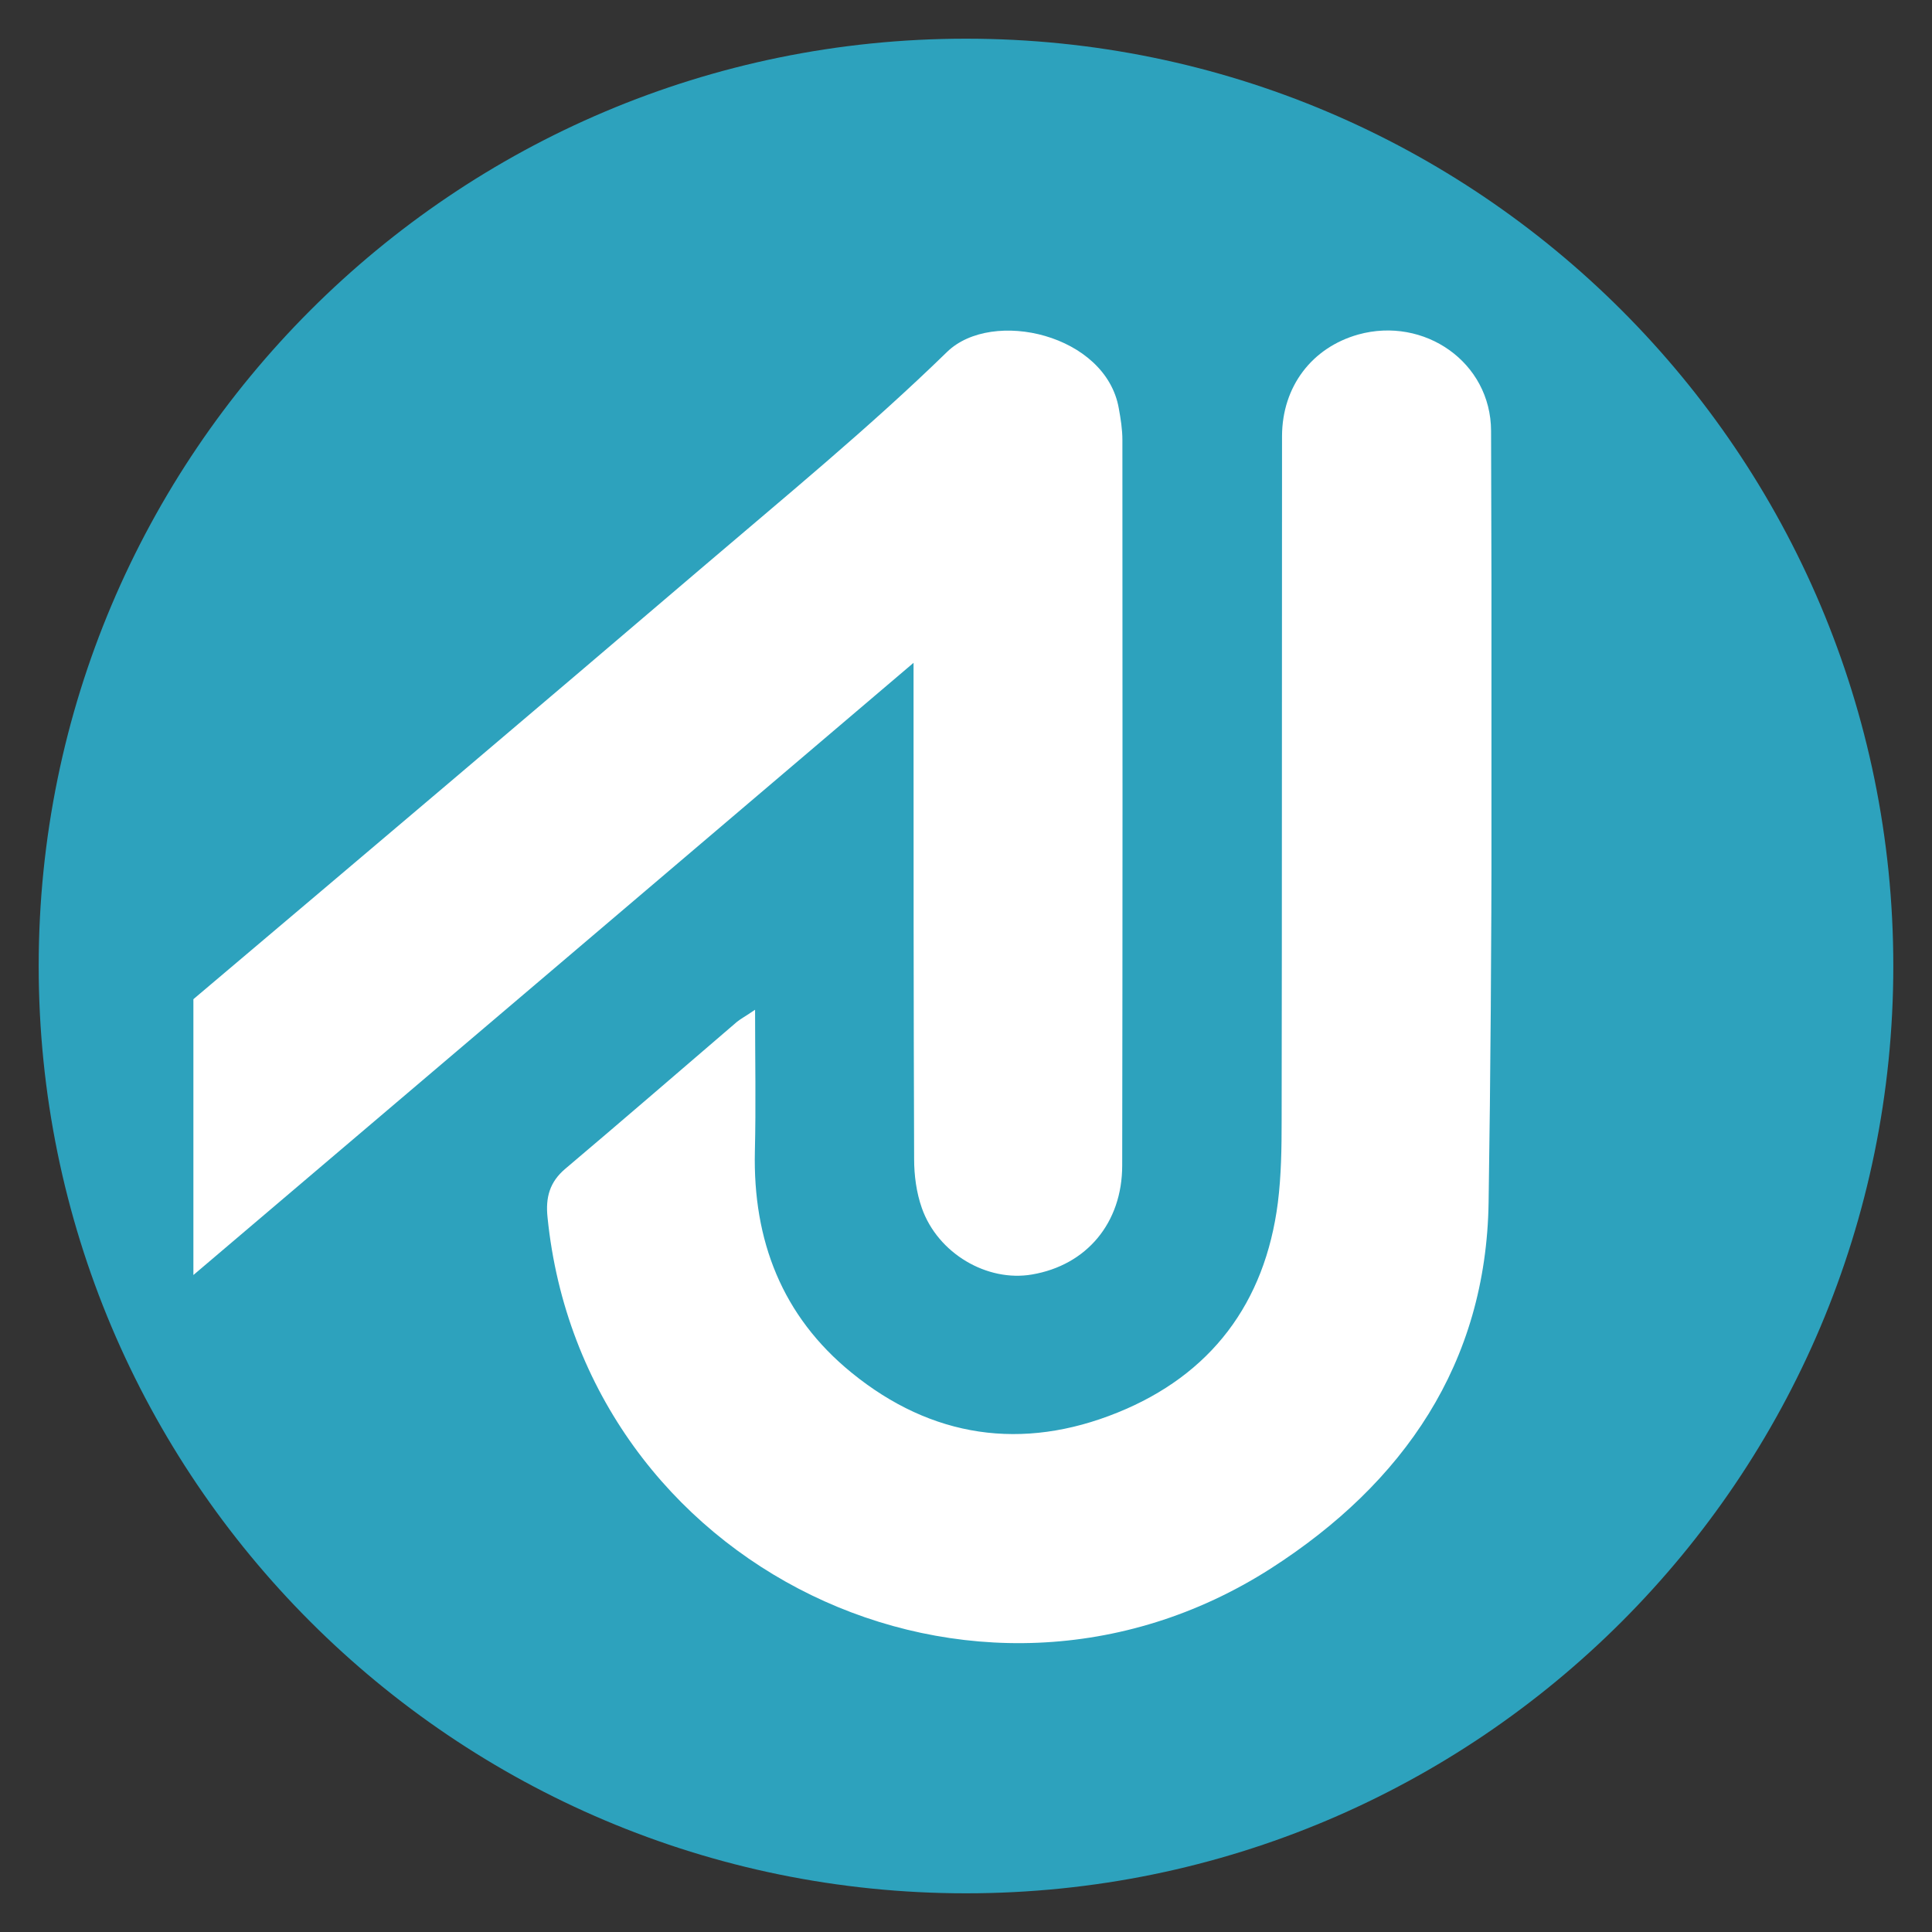
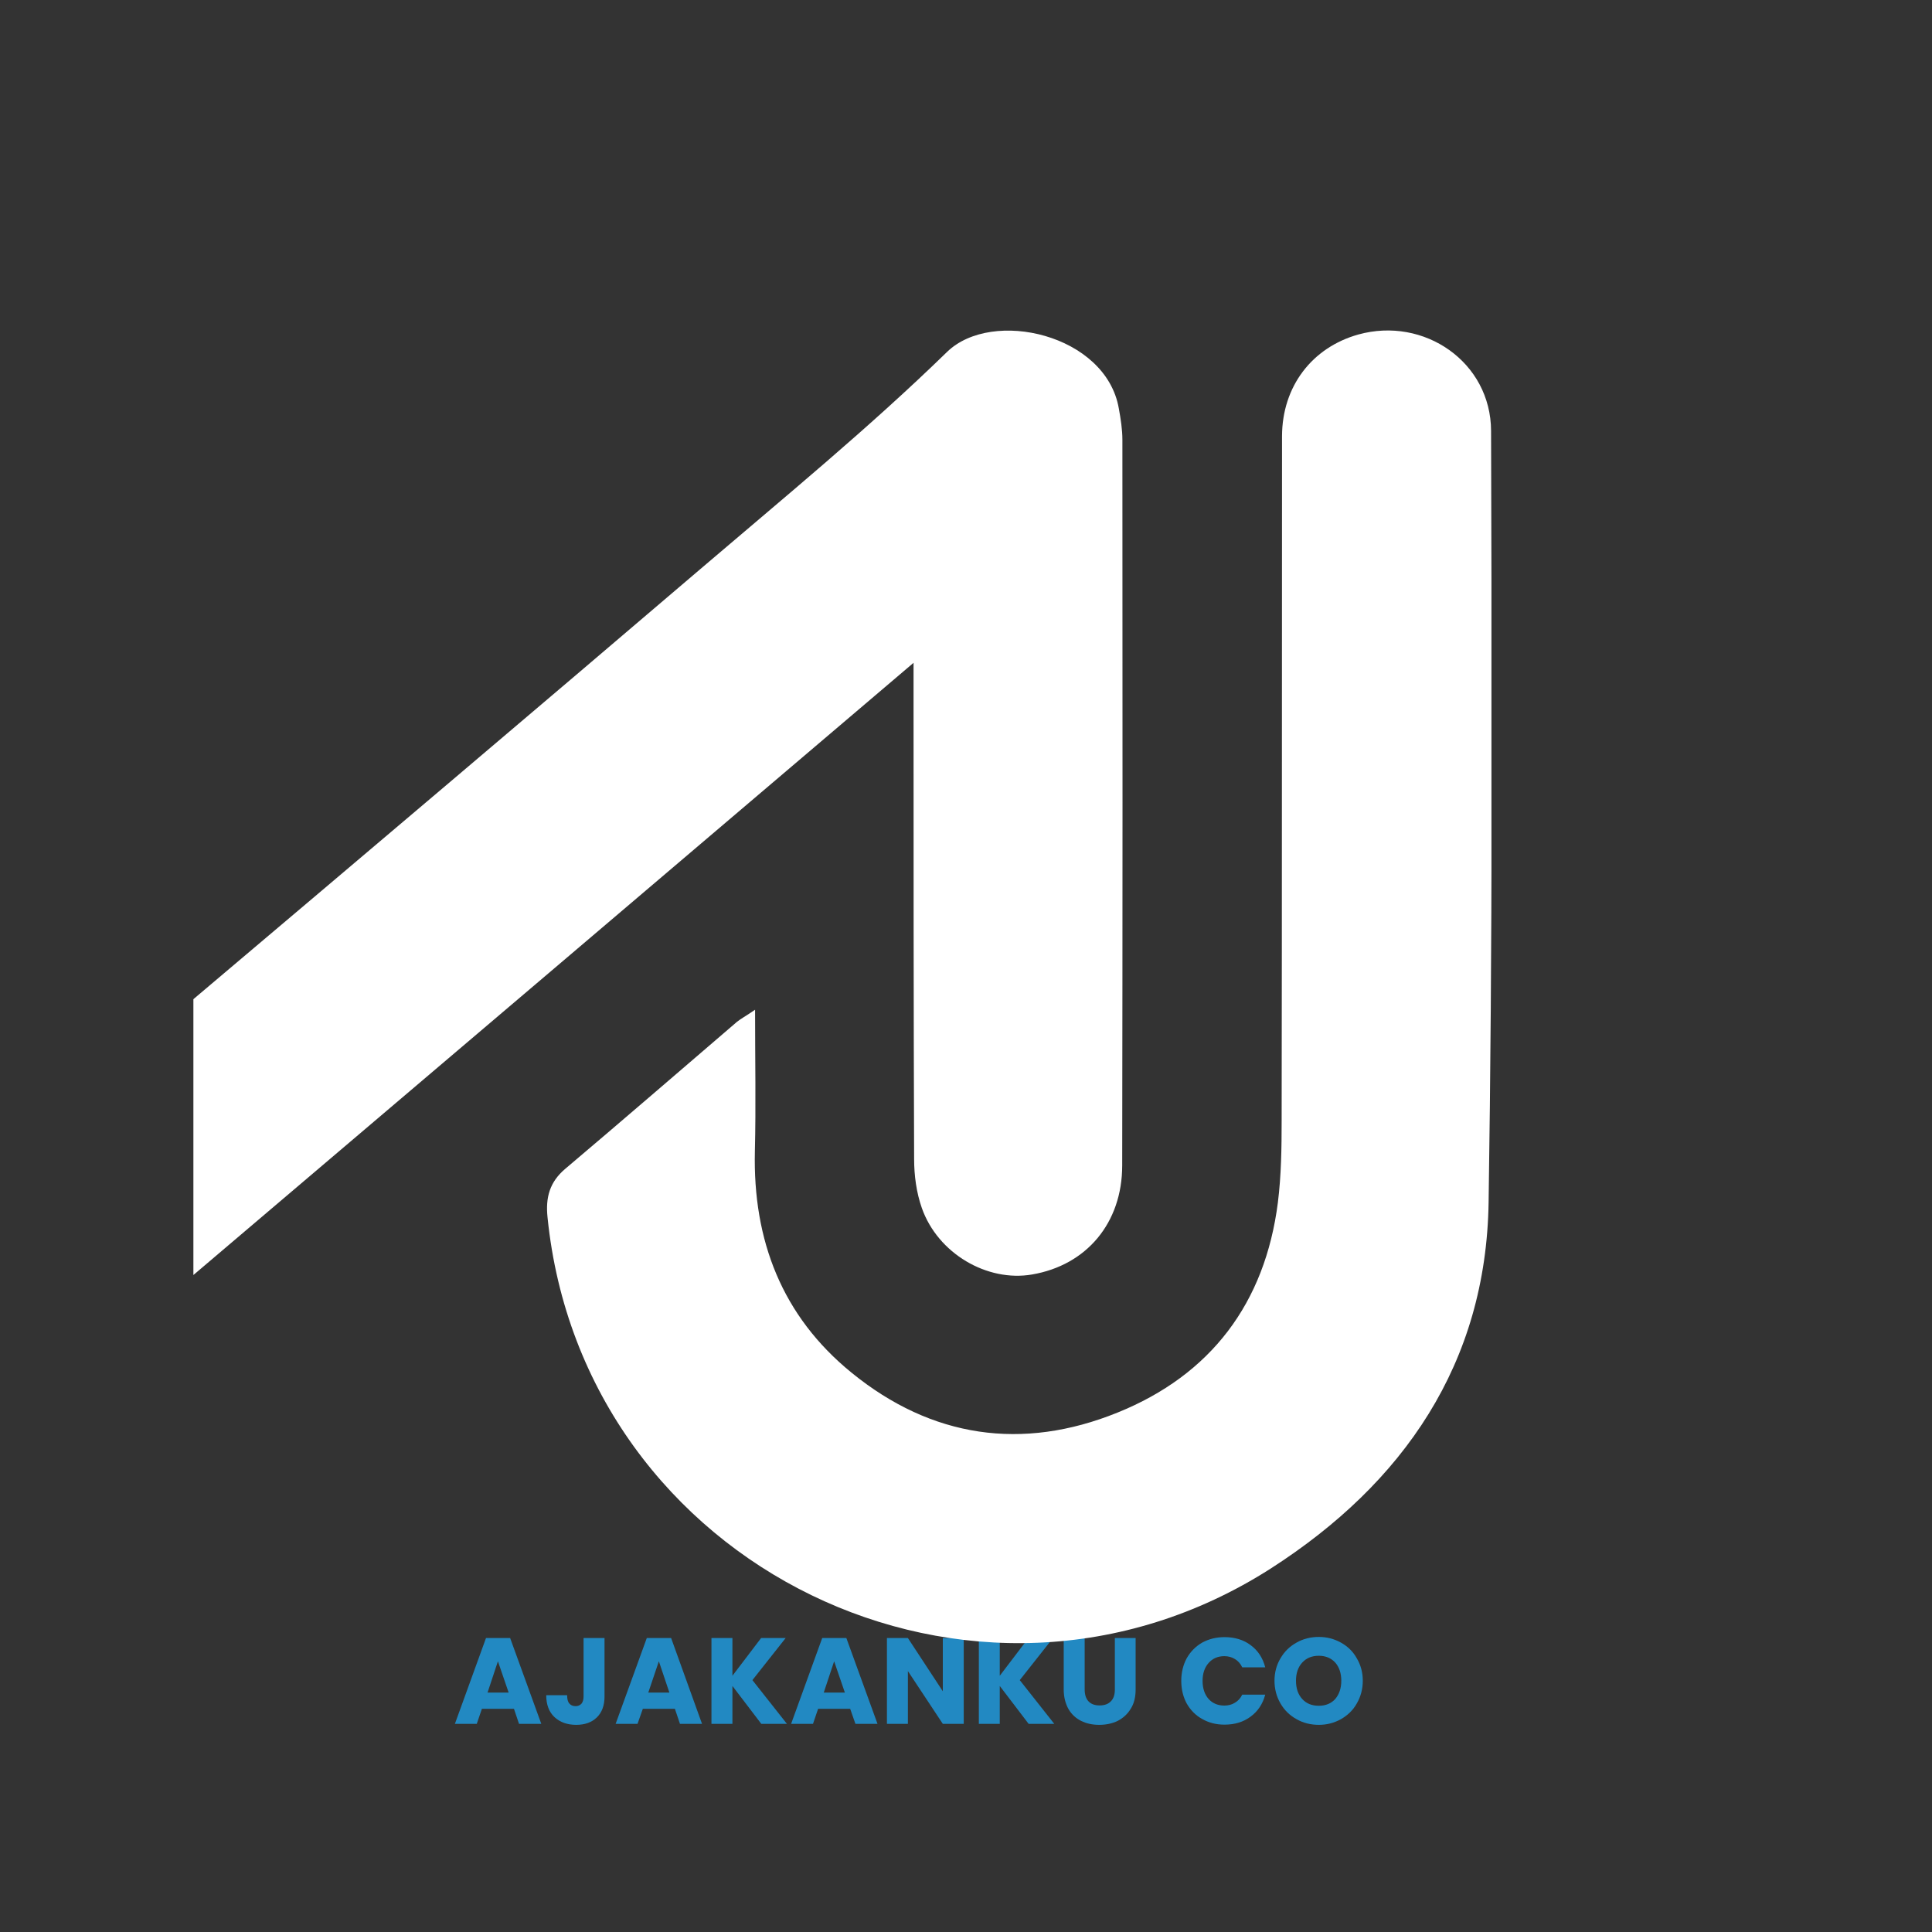
<svg xmlns="http://www.w3.org/2000/svg" width="40px" height="40px" viewBox="0 0 40 40">
  <rect x="0" y="0" width="40" height="40" fill="#333333" stroke="none" />
  <defs>
    <clipPath id="clip1">
      <path d="M 0.801 0.801 L 39.199 0.801 L 39.199 39.199 L 0.801 39.199 Z M 0.801 0.801 " />
    </clipPath>
    <clipPath id="clip2">
-       <path d="M 20 0.801 C 9.398 0.801 0.801 9.398 0.801 20 C 0.801 30.602 9.398 39.199 20 39.199 C 30.602 39.199 39.199 30.602 39.199 20 C 39.199 9.398 30.602 0.801 20 0.801 Z M 20 0.801 " />
-     </clipPath>
+       </clipPath>
    <clipPath id="clip3">
      <path d="M 11.309 6.828 L 30.879 6.828 L 30.879 34.027 L 11.309 34.027 Z M 11.309 6.828 " />
    </clipPath>
    <clipPath id="clip4">
      <path d="M 4 6.828 L 23.254 6.828 L 23.254 26.453 L 4 26.453 Z M 4 6.828 " />
    </clipPath>
  </defs>
  <g id="surface1">
    <path style=" stroke:none;fill-rule:nonzero;fill:rgb(13.333%,53.725%,76.078%);fill-opacity:1;" d="M 10.641 35.379 L 9.977 35.379 L 9.871 35.691 L 9.418 35.691 L 10.062 33.914 L 10.562 33.914 L 11.207 35.691 L 10.746 35.691 Z M 10.531 35.043 L 10.309 34.395 L 10.094 35.043 Z M 10.531 35.043 " />
    <path style=" stroke:none;fill-rule:nonzero;fill:rgb(13.333%,53.725%,76.078%);fill-opacity:1;" d="M 12.516 33.914 L 12.516 35.125 C 12.516 35.312 12.461 35.457 12.355 35.559 C 12.25 35.66 12.109 35.711 11.93 35.711 C 11.742 35.711 11.594 35.656 11.48 35.551 C 11.367 35.445 11.309 35.293 11.309 35.098 L 11.742 35.098 C 11.742 35.172 11.754 35.23 11.785 35.266 C 11.816 35.305 11.859 35.324 11.918 35.324 C 11.969 35.324 12.008 35.305 12.039 35.273 C 12.066 35.238 12.082 35.191 12.082 35.125 L 12.082 33.914 Z M 12.516 33.914 " />
    <path style=" stroke:none;fill-rule:nonzero;fill:rgb(13.333%,53.725%,76.078%);fill-opacity:1;" d="M 13.973 35.379 L 13.309 35.379 L 13.199 35.691 L 12.746 35.691 L 13.391 33.914 L 13.895 33.914 L 14.535 35.691 L 14.078 35.691 Z M 13.859 35.043 L 13.641 34.395 L 13.422 35.043 Z M 13.859 35.043 " />
    <path style=" stroke:none;fill-rule:nonzero;fill:rgb(13.333%,53.725%,76.078%);fill-opacity:1;" d="M 15.762 35.691 L 15.164 34.906 L 15.164 35.691 L 14.73 35.691 L 14.73 33.914 L 15.164 33.914 L 15.164 34.695 L 15.758 33.914 L 16.266 33.914 L 15.578 34.785 L 16.293 35.691 Z M 15.762 35.691 " />
    <path style=" stroke:none;fill-rule:nonzero;fill:rgb(13.333%,53.725%,76.078%);fill-opacity:1;" d="M 17.602 35.379 L 16.938 35.379 L 16.832 35.691 L 16.379 35.691 L 17.023 33.914 L 17.523 33.914 L 18.168 35.691 L 17.711 35.691 Z M 17.492 35.043 L 17.27 34.395 L 17.055 35.043 Z M 17.492 35.043 " />
    <path style=" stroke:none;fill-rule:nonzero;fill:rgb(13.333%,53.725%,76.078%);fill-opacity:1;" d="M 19.953 35.691 L 19.52 35.691 L 18.797 34.598 L 18.797 35.691 L 18.363 35.691 L 18.363 33.914 L 18.797 33.914 L 19.52 35.016 L 19.52 33.914 L 19.953 33.914 Z M 19.953 35.691 " />
    <path style=" stroke:none;fill-rule:nonzero;fill:rgb(13.333%,53.725%,76.078%);fill-opacity:1;" d="M 21.297 35.691 L 20.699 34.906 L 20.699 35.691 L 20.266 35.691 L 20.266 33.914 L 20.699 33.914 L 20.699 34.695 L 21.293 33.914 L 21.801 33.914 L 21.113 34.785 L 21.828 35.691 Z M 21.297 35.691 " />
    <path style=" stroke:none;fill-rule:nonzero;fill:rgb(13.333%,53.725%,76.078%);fill-opacity:1;" d="M 22.457 33.914 L 22.457 34.977 C 22.457 35.086 22.484 35.168 22.535 35.223 C 22.59 35.281 22.664 35.309 22.766 35.309 C 22.867 35.309 22.945 35.281 23 35.223 C 23.055 35.168 23.082 35.086 23.082 34.977 L 23.082 33.914 L 23.512 33.914 L 23.512 34.977 C 23.512 35.137 23.48 35.27 23.41 35.379 C 23.344 35.488 23.254 35.57 23.141 35.629 C 23.027 35.684 22.898 35.711 22.758 35.711 C 22.617 35.711 22.492 35.684 22.383 35.629 C 22.273 35.574 22.184 35.492 22.121 35.383 C 22.059 35.27 22.023 35.137 22.023 34.977 L 22.023 33.914 Z M 22.457 33.914 " />
-     <path style=" stroke:none;fill-rule:nonzero;fill:rgb(13.333%,53.725%,76.078%);fill-opacity:1;" d="M 24.02 35.711 C 23.945 35.711 23.883 35.691 23.836 35.645 C 23.785 35.602 23.762 35.547 23.762 35.48 C 23.762 35.414 23.785 35.355 23.836 35.312 C 23.883 35.266 23.945 35.242 24.02 35.242 C 24.094 35.242 24.156 35.266 24.203 35.312 C 24.25 35.355 24.277 35.414 24.277 35.48 C 24.277 35.547 24.25 35.602 24.203 35.645 C 24.156 35.691 24.094 35.711 24.02 35.711 Z M 24.02 35.711 " />
    <path style=" stroke:none;fill-rule:nonzero;fill:rgb(13.333%,53.725%,76.078%);fill-opacity:1;" d="M 24.457 34.801 C 24.457 34.625 24.496 34.469 24.57 34.332 C 24.648 34.195 24.754 34.086 24.891 34.008 C 25.027 33.934 25.18 33.895 25.352 33.895 C 25.562 33.895 25.746 33.949 25.895 34.062 C 26.043 34.172 26.145 34.324 26.195 34.52 L 25.719 34.52 C 25.684 34.445 25.633 34.387 25.566 34.348 C 25.504 34.309 25.43 34.289 25.348 34.289 C 25.215 34.289 25.105 34.336 25.023 34.43 C 24.941 34.523 24.898 34.645 24.898 34.801 C 24.898 34.957 24.941 35.082 25.023 35.176 C 25.105 35.266 25.215 35.312 25.348 35.312 C 25.43 35.312 25.504 35.293 25.566 35.254 C 25.633 35.215 25.684 35.16 25.719 35.086 L 26.195 35.086 C 26.145 35.277 26.043 35.43 25.895 35.539 C 25.746 35.652 25.562 35.707 25.352 35.707 C 25.18 35.707 25.027 35.668 24.891 35.59 C 24.754 35.516 24.648 35.406 24.57 35.27 C 24.496 35.133 24.457 34.977 24.457 34.801 Z M 24.457 34.801 " />
    <path style=" stroke:none;fill-rule:nonzero;fill:rgb(13.333%,53.725%,76.078%);fill-opacity:1;" d="M 27.305 35.711 C 27.137 35.711 26.98 35.672 26.844 35.594 C 26.703 35.516 26.594 35.41 26.512 35.27 C 26.43 35.129 26.387 34.973 26.387 34.797 C 26.387 34.625 26.43 34.469 26.512 34.332 C 26.594 34.191 26.703 34.086 26.844 34.008 C 26.98 33.93 27.137 33.891 27.305 33.891 C 27.469 33.891 27.621 33.93 27.762 34.008 C 27.902 34.086 28.012 34.191 28.09 34.332 C 28.172 34.469 28.215 34.625 28.215 34.797 C 28.215 34.973 28.172 35.129 28.09 35.27 C 28.012 35.41 27.898 35.516 27.762 35.594 C 27.621 35.672 27.469 35.711 27.305 35.711 Z M 27.305 35.316 C 27.445 35.316 27.559 35.27 27.645 35.176 C 27.727 35.078 27.77 34.953 27.77 34.797 C 27.77 34.641 27.727 34.516 27.645 34.422 C 27.559 34.328 27.445 34.281 27.305 34.281 C 27.16 34.281 27.047 34.328 26.961 34.422 C 26.875 34.516 26.832 34.641 26.832 34.797 C 26.832 34.957 26.875 35.082 26.961 35.176 C 27.047 35.27 27.16 35.316 27.305 35.316 Z M 27.305 35.316 " />
-     <path style=" stroke:none;fill-rule:nonzero;fill:rgb(13.333%,53.725%,76.078%);fill-opacity:1;" d="M 30.469 33.914 L 30.469 35.691 L 30.035 35.691 L 30.035 34.625 L 29.637 35.691 L 29.285 35.691 L 28.887 34.625 L 28.887 35.691 L 28.453 35.691 L 28.453 33.914 L 28.965 33.914 L 29.465 35.145 L 29.957 33.914 Z M 30.469 33.914 " />
    <g clip-path="url(#clip1)" clip-rule="nonzero">
      <g clip-path="url(#clip2)" clip-rule="nonzero">
        <path style=" stroke:none;fill-rule:nonzero;fill:rgb(17.647%,63.529%,74.118%);fill-opacity:1;" d="M 0.801 0.801 L 39.199 0.801 L 39.199 39.199 L 0.801 39.199 Z M 0.801 0.801 " />
      </g>
    </g>
    <g clip-path="url(#clip3)" clip-rule="nonzero">
      <path style=" stroke:none;fill-rule:nonzero;fill:rgb(100%,100%,100%);fill-opacity:1;" d="M 15.633 20.906 C 15.633 21.953 15.652 22.895 15.629 23.836 C 15.586 25.68 16.191 27.25 17.633 28.422 C 19.289 29.77 21.168 30.043 23.137 29.246 C 25.07 28.465 26.191 26.98 26.457 24.898 C 26.527 24.336 26.535 23.766 26.535 23.203 C 26.543 18.477 26.539 13.754 26.543 9.027 C 26.547 8 27.164 7.195 28.121 6.926 C 29.484 6.547 30.867 7.496 30.871 8.922 C 30.887 14.246 30.902 19.566 30.82 24.891 C 30.77 28.23 29.062 30.707 26.312 32.473 C 20.18 36.398 12.066 32.445 11.336 25.203 C 11.293 24.793 11.379 24.473 11.703 24.199 C 12.895 23.191 14.074 22.172 15.258 21.156 C 15.34 21.09 15.438 21.039 15.633 20.906 Z M 15.633 20.906 " />
    </g>
    <g clip-path="url(#clip4)" clip-rule="nonzero">
      <path style=" stroke:none;fill-rule:nonzero;fill:rgb(100%,100%,100%);fill-opacity:1;" d="M 23.238 9.109 C 23.238 8.891 23.203 8.672 23.164 8.457 C 22.898 6.922 20.543 6.379 19.609 7.285 C 18 8.852 16.258 10.281 14.547 11.742 C 11.051 14.727 7.543 17.695 4.031 20.664 C 4.02 20.672 4.012 20.68 4.004 20.688 L 4.004 26.398 C 9.012 22.145 13.922 17.969 18.914 13.723 C 18.914 14.035 18.914 14.223 18.914 14.406 C 18.914 17.602 18.914 20.801 18.926 23.996 C 18.926 24.336 18.973 24.691 19.086 25.012 C 19.418 25.953 20.438 26.547 21.367 26.387 C 22.496 26.195 23.234 25.32 23.234 24.129 C 23.242 19.125 23.242 14.117 23.238 9.109 Z M 23.238 9.109 " />
    </g>
  </g>
</svg>